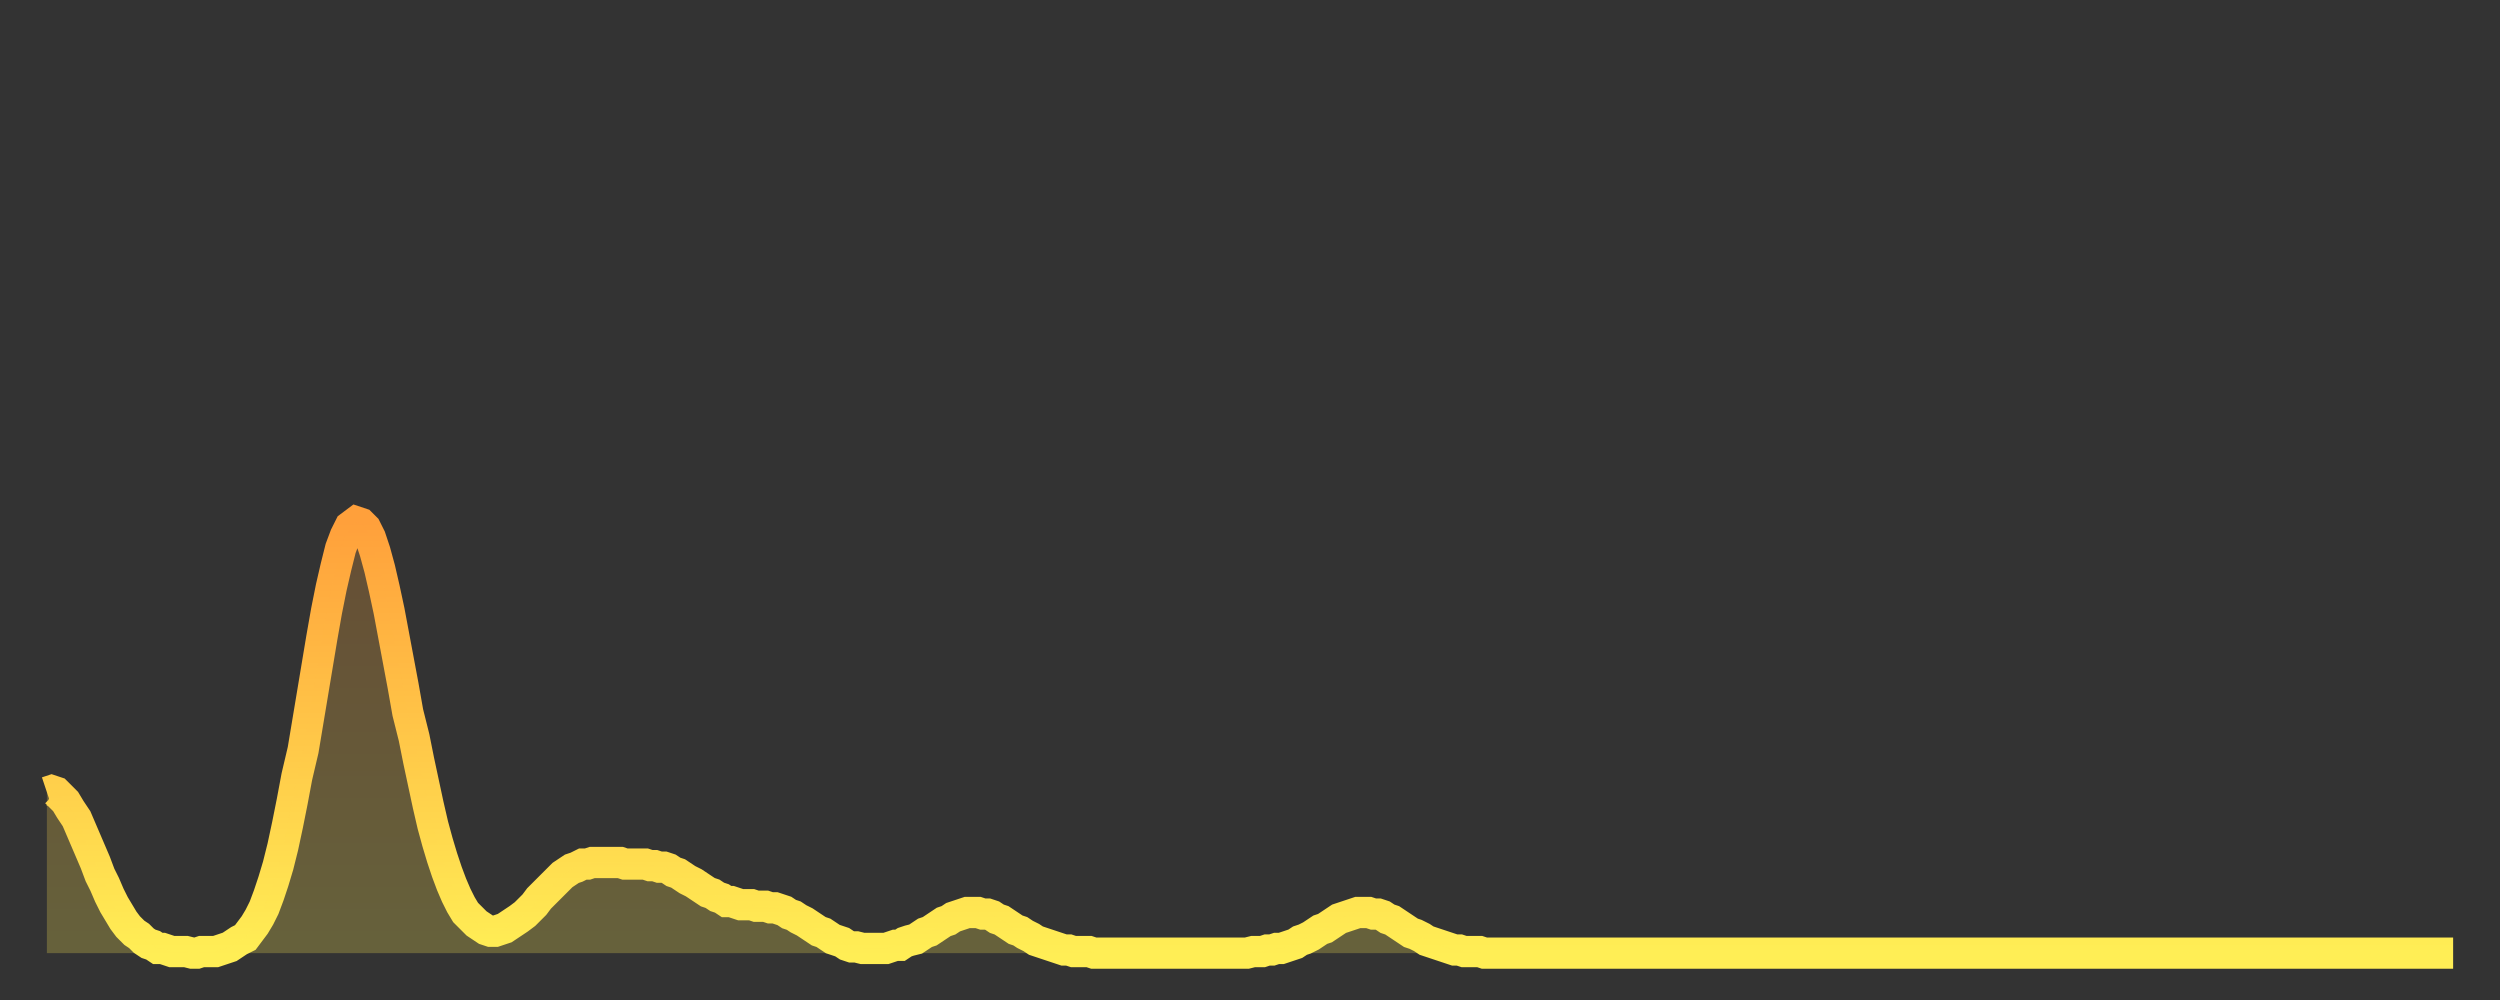
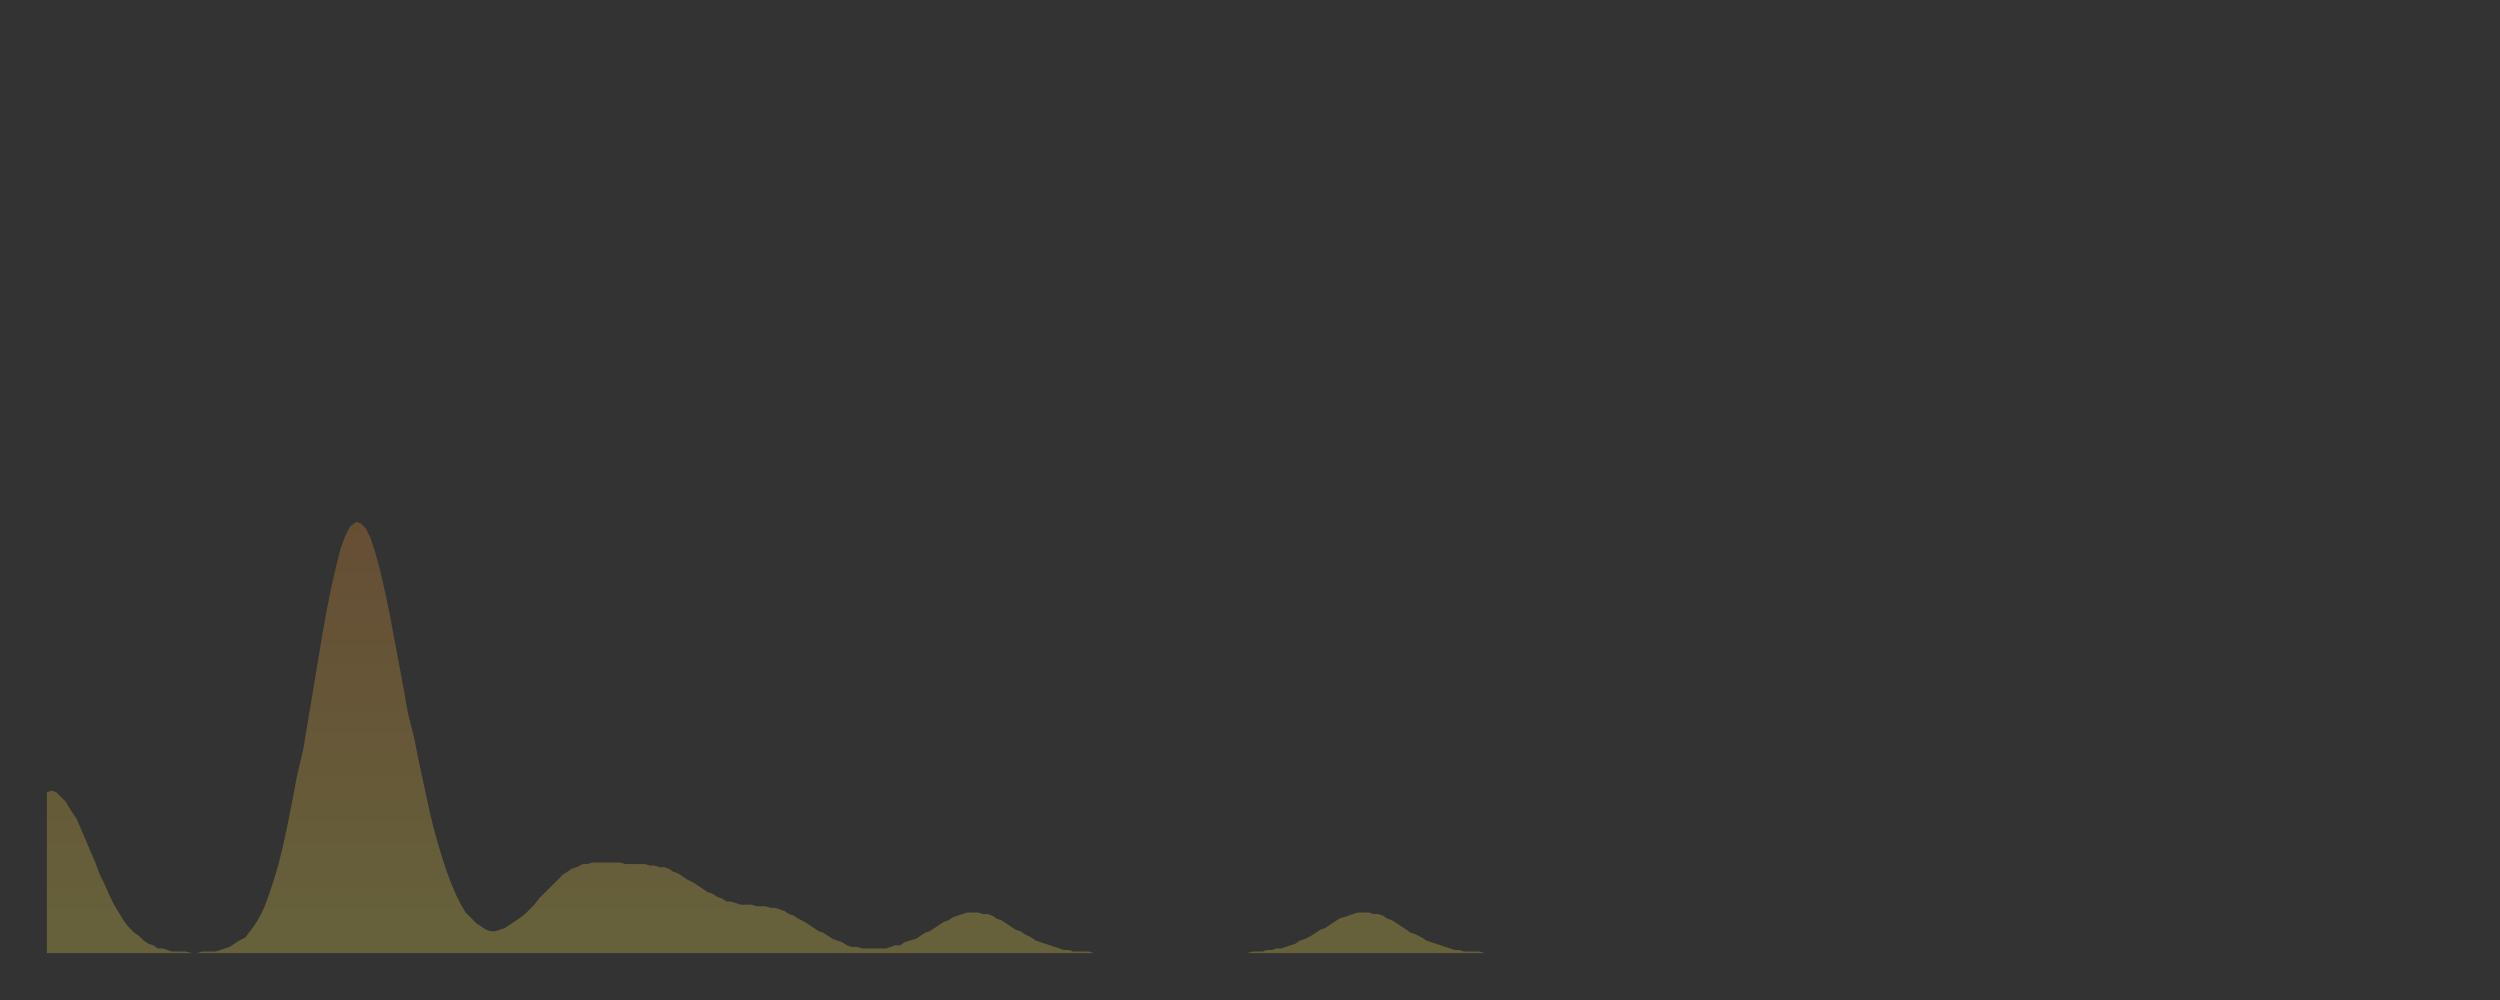
<svg xmlns="http://www.w3.org/2000/svg" baseProfile="full" height="64" version="1.1" width="160">
  <rect width="100%" height="100%" fill="#333333" stroke="none" />
  <defs>
    <linearGradient id="id2439920" x1="0" x2="0" y1="0" y2="1">
      <stop offset="0%" stop-color="#ffa03b" />
      <stop offset="50%" stop-color="#ffc748" />
      <stop offset="100%" stop-color="#ffee55" />
    </linearGradient>
  </defs>
  <g transform="translate(3,3)">
    <g>
-       <path d="M 0.0 47.7 0.3 47.6 0.6 47.7 0.9 48.0 1.2 48.3 1.5 48.8 1.9 49.4 2.2 50.1 2.5 50.8 2.8 51.5 3.1 52.2 3.4 53.0 3.7 53.6 4.0 54.3 4.3 54.9 4.6 55.4 4.9 55.9 5.2 56.3 5.6 56.7 5.9 56.9 6.2 57.2 6.5 57.4 6.8 57.5 7.1 57.7 7.4 57.7 7.7 57.8 8.0 57.9 8.3 57.9 8.6 57.9 8.9 57.9 9.3 58.0 9.6 58.0 9.9 57.9 10.2 57.9 10.5 57.9 10.8 57.9 11.1 57.8 11.4 57.7 11.7 57.6 12.0 57.4 12.3 57.2 12.7 57.0 13.0 56.6 13.3 56.2 13.6 55.7 13.9 55.1 14.2 54.3 14.5 53.4 14.8 52.4 15.1 51.2 15.4 49.8 15.7 48.3 16.0 46.7 16.4 45.0 16.7 43.2 17.0 41.4 17.3 39.6 17.6 37.8 17.9 36.1 18.2 34.6 18.5 33.3 18.8 32.1 19.1 31.3 19.4 30.7 19.8 30.4 20.1 30.5 20.4 30.8 20.7 31.4 21.0 32.3 21.3 33.4 21.6 34.7 21.9 36.1 22.2 37.7 22.5 39.3 22.8 40.9 23.1 42.6 23.5 44.2 23.8 45.7 24.1 47.1 24.4 48.5 24.7 49.8 25.0 50.9 25.3 51.9 25.6 52.8 25.9 53.6 26.2 54.3 26.5 54.9 26.8 55.4 27.2 55.8 27.5 56.1 27.8 56.3 28.1 56.5 28.4 56.6 28.7 56.6 29.0 56.5 29.3 56.4 29.6 56.2 29.9 56.0 30.2 55.8 30.6 55.5 30.9 55.2 31.2 54.9 31.5 54.5 31.8 54.2 32.1 53.9 32.4 53.6 32.7 53.3 33.0 53.0 33.3 52.8 33.6 52.6 33.9 52.5 34.3 52.3 34.6 52.3 34.9 52.2 35.2 52.2 35.5 52.2 35.8 52.2 36.1 52.2 36.4 52.2 36.7 52.2 37.0 52.3 37.3 52.3 37.7 52.3 38.0 52.3 38.3 52.3 38.6 52.4 38.9 52.4 39.2 52.5 39.5 52.5 39.8 52.6 40.1 52.8 40.4 52.9 40.7 53.1 41.0 53.3 41.4 53.5 41.7 53.7 42.0 53.9 42.3 54.1 42.6 54.2 42.9 54.4 43.2 54.5 43.5 54.7 43.8 54.7 44.1 54.8 44.4 54.9 44.7 54.9 45.1 54.9 45.4 55.0 45.7 55.0 46.0 55.0 46.3 55.1 46.6 55.1 46.9 55.2 47.2 55.3 47.5 55.5 47.8 55.6 48.1 55.8 48.5 56.0 48.8 56.2 49.1 56.4 49.4 56.6 49.7 56.7 50.0 56.9 50.3 57.1 50.6 57.2 50.9 57.3 51.2 57.5 51.5 57.6 51.8 57.6 52.2 57.7 52.5 57.7 52.8 57.7 53.1 57.7 53.4 57.7 53.7 57.7 54.0 57.6 54.3 57.5 54.6 57.5 54.9 57.3 55.2 57.2 55.6 57.1 55.9 56.9 56.2 56.7 56.5 56.6 56.8 56.4 57.1 56.2 57.4 56.0 57.7 55.9 58.0 55.7 58.3 55.6 58.6 55.5 58.9 55.4 59.3 55.4 59.6 55.4 59.9 55.5 60.2 55.5 60.5 55.6 60.8 55.8 61.1 55.9 61.4 56.1 61.7 56.3 62.0 56.5 62.3 56.6 62.6 56.8 63.0 57.0 63.3 57.2 63.6 57.3 63.9 57.4 64.2 57.5 64.5 57.6 64.8 57.7 65.1 57.8 65.4 57.8 65.7 57.9 66.0 57.9 66.4 57.9 66.7 57.9 67.0 58.0 67.3 58.0 67.6 58.0 67.9 58.0 68.2 58.0 68.5 58.0 68.8 58.0 69.1 58.0 69.4 58.0 69.7 58.0 70.1 58.0 70.4 58.0 70.7 58.0 71.0 58.0 71.3 58.0 71.6 58.0 71.9 58.0 72.2 58.0 72.5 58.0 72.8 58.0 73.1 58.0 73.5 58.0 73.8 58.0 74.1 58.0 74.4 58.0 74.7 58.0 75.0 58.0 75.3 58.0 75.6 58.0 75.9 58.0 76.2 58.0 76.5 58.0 76.8 58.0 77.2 57.9 77.5 57.9 77.8 57.9 78.1 57.8 78.4 57.8 78.7 57.7 79.0 57.7 79.3 57.6 79.6 57.5 79.9 57.4 80.2 57.2 80.5 57.1 80.9 56.9 81.2 56.7 81.5 56.5 81.8 56.4 82.1 56.2 82.4 56.0 82.7 55.8 83.0 55.7 83.3 55.6 83.6 55.5 83.9 55.4 84.3 55.4 84.6 55.4 84.9 55.5 85.2 55.5 85.5 55.6 85.8 55.8 86.1 55.9 86.4 56.1 86.7 56.3 87.0 56.5 87.3 56.7 87.6 56.8 88.0 57.0 88.3 57.2 88.6 57.3 88.9 57.4 89.2 57.5 89.5 57.6 89.8 57.7 90.1 57.8 90.4 57.8 90.7 57.9 91.0 57.9 91.4 57.9 91.7 57.9 92.0 58.0 92.3 58.0 92.6 58.0 92.9 58.0 93.2 58.0 93.5 58.0 93.8 58.0 94.1 58.0 94.4 58.0 94.7 58.0 95.1 58.0 95.4 58.0 95.7 58.0 96.0 58.0 96.3 58.0 96.6 58.0 96.9 58.0 97.2 58.0 97.5 58.0 97.8 58.0 98.1 58.0 98.4 58.0 98.8 58.0 99.1 58.0 99.4 58.0 99.7 58.0 100.0 58.0 100.3 58.0 100.6 58.0 100.9 58.0 101.2 58.0 101.5 58.0 101.8 58.0 102.2 58.0 102.5 58.0 102.8 58.0 103.1 58.0 103.4 58.0 103.7 58.0 104.0 58.0 104.3 58.0 104.6 58.0 104.9 58.0 105.2 58.0 105.5 58.0 105.9 58.0 106.2 58.0 106.5 58.0 106.8 58.0 107.1 58.0 107.4 58.0 107.7 58.0 108.0 58.0 108.3 58.0 108.6 58.0 108.9 58.0 109.3 58.0 109.6 58.0 109.9 58.0 110.2 58.0 110.5 58.0 110.8 58.0 111.1 58.0 111.4 58.0 111.7 58.0 112.0 58.0 112.3 58.0 112.6 58.0 113.0 58.0 113.3 58.0 113.6 58.0 113.9 58.0 114.2 58.0 114.5 58.0 114.8 58.0 115.1 58.0 115.4 58.0 115.7 58.0 116.0 58.0 116.3 58.0 116.7 58.0 117.0 58.0 117.3 58.0 117.6 58.0 117.9 58.0 118.2 58.0 118.5 58.0 118.8 58.0 119.1 58.0 119.4 58.0 119.7 58.0 120.1 58.0 120.4 58.0 120.7 58.0 121.0 58.0 121.3 58.0 121.6 58.0 121.9 58.0 122.2 58.0 122.5 58.0 122.8 58.0 123.1 58.0 123.4 58.0 123.8 58.0 124.1 58.0 124.4 58.0 124.7 58.0 125.0 58.0 125.3 58.0 125.6 58.0 125.9 58.0 126.2 58.0 126.5 58.0 126.8 58.0 127.2 58.0 127.5 58.0 127.8 58.0 128.1 58.0 128.4 58.0 128.7 58.0 129.0 58.0 129.3 58.0 129.6 58.0 129.9 58.0 130.2 58.0 130.5 58.0 130.9 58.0 131.2 58.0 131.5 58.0 131.8 58.0 132.1 58.0 132.4 58.0 132.7 58.0 133.0 58.0 133.3 58.0 133.6 58.0 133.9 58.0 134.2 58.0 134.6 58.0 134.9 58.0 135.2 58.0 135.5 58.0 135.8 58.0 136.1 58.0 136.4 58.0 136.7 58.0 137.0 58.0 137.3 58.0 137.6 58.0 138.0 58.0 138.3 58.0 138.6 58.0 138.9 58.0 139.2 58.0 139.5 58.0 139.8 58.0 140.1 58.0 140.4 58.0 140.7 58.0 141.0 58.0 141.3 58.0 141.7 58.0 142.0 58.0 142.3 58.0 142.6 58.0 142.9 58.0 143.2 58.0 143.5 58.0 143.8 58.0 144.1 58.0 144.4 58.0 144.7 58.0 145.1 58.0 145.4 58.0 145.7 58.0 146.0 58.0 146.3 58.0 146.6 58.0 146.9 58.0 147.2 58.0 147.5 58.0 147.8 58.0 148.1 58.0 148.4 58.0 148.8 58.0 149.1 58.0 149.4 58.0 149.7 58.0 150.0 58.0 150.3 58.0 150.6 58.0 150.9 58.0 151.2 58.0 151.5 58.0 151.8 58.0 152.1 58.0 152.5 58.0 152.8 58.0 153.1 58.0 153.4 58.0 153.7 58.0 154.0 58.0" fill="none" id="graph-curve" opacity="1" stroke="url(#id2439920)" stroke-width="2" />
      <path d="M 0 58 L 0.0 47.7 0.3 47.6 0.6 47.7 0.9 48.0 1.2 48.3 1.5 48.8 1.9 49.4 2.2 50.1 2.5 50.8 2.8 51.5 3.1 52.2 3.4 53.0 3.7 53.6 4.0 54.3 4.3 54.9 4.6 55.4 4.9 55.9 5.2 56.3 5.6 56.7 5.9 56.9 6.2 57.2 6.5 57.4 6.8 57.5 7.1 57.7 7.4 57.7 7.7 57.8 8.0 57.9 8.3 57.9 8.6 57.9 8.9 57.9 9.3 58.0 9.6 58.0 9.9 57.9 10.2 57.9 10.5 57.9 10.8 57.9 11.1 57.8 11.4 57.7 11.7 57.6 12.0 57.4 12.3 57.2 12.7 57.0 13.0 56.6 13.3 56.2 13.6 55.7 13.9 55.1 14.2 54.3 14.5 53.4 14.8 52.4 15.1 51.2 15.4 49.8 15.7 48.3 16.0 46.7 16.4 45.0 16.7 43.2 17.0 41.4 17.3 39.6 17.6 37.8 17.9 36.1 18.2 34.6 18.5 33.3 18.8 32.1 19.1 31.3 19.4 30.7 19.8 30.4 20.1 30.5 20.4 30.8 20.7 31.4 21.0 32.3 21.3 33.4 21.6 34.7 21.9 36.1 22.2 37.7 22.5 39.3 22.8 40.9 23.1 42.6 23.5 44.2 23.8 45.7 24.1 47.1 24.4 48.5 24.7 49.8 25.0 50.9 25.3 51.9 25.6 52.8 25.9 53.6 26.2 54.3 26.5 54.9 26.8 55.4 27.2 55.8 27.5 56.1 27.8 56.3 28.1 56.5 28.4 56.6 28.7 56.6 29.0 56.5 29.3 56.4 29.6 56.2 29.9 56.0 30.2 55.8 30.6 55.5 30.9 55.2 31.2 54.9 31.5 54.5 31.8 54.2 32.1 53.9 32.4 53.6 32.7 53.3 33.0 53.0 33.3 52.8 33.6 52.6 33.9 52.5 34.3 52.3 34.6 52.3 34.9 52.2 35.2 52.2 35.5 52.2 35.8 52.2 36.1 52.2 36.4 52.2 36.7 52.2 37.0 52.3 37.3 52.3 37.7 52.3 38.0 52.3 38.3 52.3 38.6 52.4 38.9 52.4 39.2 52.5 39.5 52.5 39.8 52.6 40.1 52.8 40.4 52.9 40.7 53.1 41.0 53.3 41.4 53.5 41.7 53.7 42.0 53.9 42.3 54.1 42.6 54.2 42.9 54.4 43.2 54.5 43.5 54.7 43.8 54.7 44.1 54.8 44.4 54.9 44.7 54.9 45.1 54.9 45.4 55.0 45.7 55.0 46.0 55.0 46.3 55.1 46.6 55.1 46.9 55.2 47.2 55.3 47.5 55.5 47.8 55.6 48.1 55.8 48.5 56.0 48.8 56.2 49.1 56.4 49.4 56.6 49.7 56.7 50.0 56.9 50.3 57.1 50.6 57.2 50.9 57.3 51.2 57.5 51.5 57.6 51.8 57.6 52.2 57.7 52.5 57.7 52.8 57.7 53.1 57.7 53.4 57.7 53.7 57.7 54.0 57.6 54.3 57.5 54.6 57.5 54.9 57.3 55.2 57.2 55.6 57.1 55.9 56.9 56.2 56.7 56.5 56.6 56.8 56.4 57.1 56.2 57.4 56.0 57.7 55.9 58.0 55.7 58.3 55.6 58.6 55.5 58.9 55.4 59.3 55.4 59.6 55.4 59.9 55.5 60.2 55.5 60.5 55.6 60.8 55.8 61.1 55.9 61.4 56.1 61.7 56.3 62.0 56.5 62.3 56.6 62.6 56.8 63.0 57.0 63.3 57.2 63.6 57.3 63.9 57.4 64.2 57.5 64.5 57.6 64.8 57.7 65.1 57.8 65.4 57.8 65.7 57.9 66.0 57.9 66.4 57.9 66.7 57.9 67.0 58.0 67.3 58.0 67.6 58.0 67.9 58.0 68.2 58.0 68.5 58.0 68.8 58.0 69.1 58.0 69.4 58.0 69.7 58.0 70.1 58.0 70.4 58.0 70.7 58.0 71.0 58.0 71.3 58.0 71.6 58.0 71.9 58.0 72.2 58.0 72.5 58.0 72.8 58.0 73.1 58.0 73.5 58.0 73.8 58.0 74.1 58.0 74.4 58.0 74.7 58.0 75.0 58.0 75.3 58.0 75.6 58.0 75.9 58.0 76.2 58.0 76.5 58.0 76.8 58.0 77.2 57.9 77.5 57.9 77.8 57.9 78.1 57.8 78.4 57.8 78.7 57.7 79.0 57.7 79.3 57.6 79.6 57.5 79.9 57.4 80.2 57.2 80.5 57.1 80.9 56.9 81.2 56.7 81.5 56.5 81.8 56.4 82.1 56.2 82.4 56.0 82.7 55.8 83.0 55.7 83.3 55.6 83.6 55.5 83.9 55.4 84.3 55.4 84.6 55.4 84.9 55.5 85.2 55.5 85.5 55.6 85.8 55.8 86.1 55.9 86.4 56.1 86.7 56.3 87.0 56.5 87.3 56.7 87.6 56.8 88.0 57.0 88.3 57.2 88.6 57.3 88.9 57.4 89.2 57.5 89.5 57.6 89.8 57.7 90.1 57.8 90.4 57.8 90.7 57.9 91.0 57.9 91.4 57.9 91.7 57.9 92.0 58.0 92.3 58.0 92.6 58.0 92.9 58.0 93.2 58.0 93.5 58.0 93.8 58.0 94.1 58.0 94.4 58.0 94.7 58.0 95.1 58.0 95.4 58.0 95.7 58.0 96.0 58.0 96.3 58.0 96.6 58.0 96.9 58.0 97.2 58.0 97.5 58.0 97.8 58.0 98.1 58.0 98.4 58.0 98.8 58.0 99.1 58.0 99.4 58.0 99.7 58.0 100.0 58.0 100.3 58.0 100.6 58.0 100.9 58.0 101.2 58.0 101.5 58.0 101.8 58.0 102.2 58.0 102.5 58.0 102.8 58.0 103.1 58.0 103.4 58.0 103.7 58.0 104.0 58.0 104.3 58.0 104.6 58.0 104.9 58.0 105.2 58.0 105.5 58.0 105.9 58.0 106.2 58.0 106.5 58.0 106.8 58.0 107.1 58.0 107.4 58.0 107.7 58.0 108.0 58.0 108.3 58.0 108.6 58.0 108.9 58.0 109.3 58.0 109.6 58.0 109.9 58.0 110.2 58.0 110.5 58.0 110.8 58.0 111.1 58.0 111.4 58.0 111.7 58.0 112.0 58.0 112.3 58.0 112.6 58.0 113.0 58.0 113.3 58.0 113.6 58.0 113.9 58.0 114.2 58.0 114.5 58.0 114.8 58.0 115.1 58.0 115.4 58.0 115.7 58.0 116.0 58.0 116.3 58.0 116.7 58.0 117.0 58.0 117.3 58.0 117.6 58.0 117.9 58.0 118.2 58.0 118.5 58.0 118.8 58.0 119.1 58.0 119.4 58.0 119.7 58.0 120.1 58.0 120.4 58.0 120.7 58.0 121.0 58.0 121.3 58.0 121.6 58.0 121.9 58.0 122.2 58.0 122.5 58.0 122.8 58.0 123.1 58.0 123.4 58.0 123.8 58.0 124.1 58.0 124.4 58.0 124.7 58.0 125.0 58.0 125.3 58.0 125.6 58.0 125.9 58.0 126.2 58.0 126.5 58.0 126.8 58.0 127.2 58.0 127.5 58.0 127.8 58.0 128.1 58.0 128.4 58.0 128.7 58.0 129.0 58.0 129.3 58.0 129.6 58.0 129.9 58.0 130.2 58.0 130.5 58.0 130.9 58.0 131.2 58.0 131.5 58.0 131.8 58.0 132.1 58.0 132.4 58.0 132.7 58.0 133.0 58.0 133.3 58.0 133.6 58.0 133.9 58.0 134.2 58.0 134.6 58.0 134.9 58.0 135.2 58.0 135.5 58.0 135.8 58.0 136.1 58.0 136.4 58.0 136.7 58.0 137.0 58.0 137.3 58.0 137.6 58.0 138.0 58.0 138.3 58.0 138.6 58.0 138.9 58.0 139.2 58.0 139.5 58.0 139.8 58.0 140.1 58.0 140.4 58.0 140.7 58.0 141.0 58.0 141.3 58.0 141.7 58.0 142.0 58.0 142.3 58.0 142.6 58.0 142.9 58.0 143.2 58.0 143.5 58.0 143.8 58.0 144.1 58.0 144.4 58.0 144.7 58.0 145.1 58.0 145.4 58.0 145.7 58.0 146.0 58.0 146.3 58.0 146.6 58.0 146.9 58.0 147.2 58.0 147.5 58.0 147.8 58.0 148.1 58.0 148.4 58.0 148.8 58.0 149.1 58.0 149.4 58.0 149.7 58.0 150.0 58.0 150.3 58.0 150.6 58.0 150.9 58.0 151.2 58.0 151.5 58.0 151.8 58.0 152.1 58.0 152.5 58.0 152.8 58.0 153.1 58.0 153.4 58.0 153.7 58.0 154.0 58.0 154 58" fill="url(#id2439920)" fill-opacity=".25" id="graph-shadow" />
    </g>
  </g>
</svg>